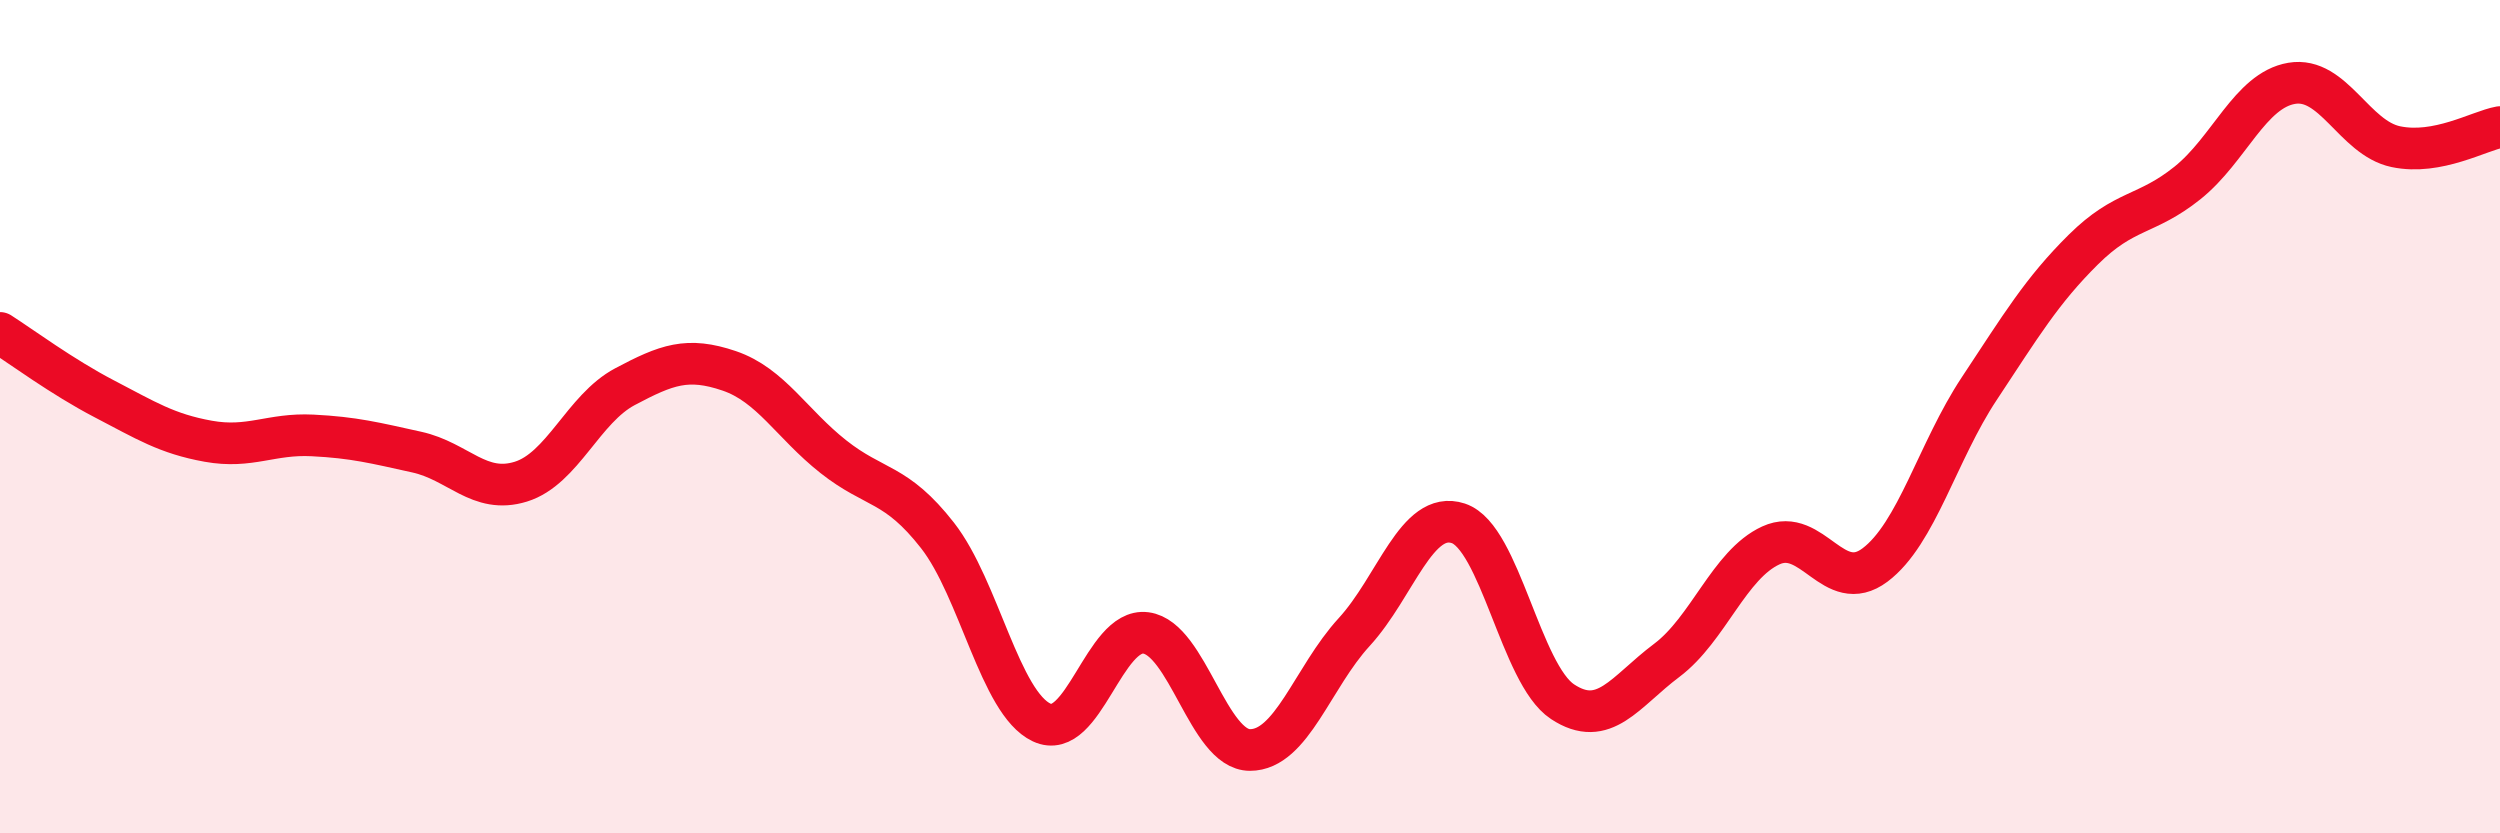
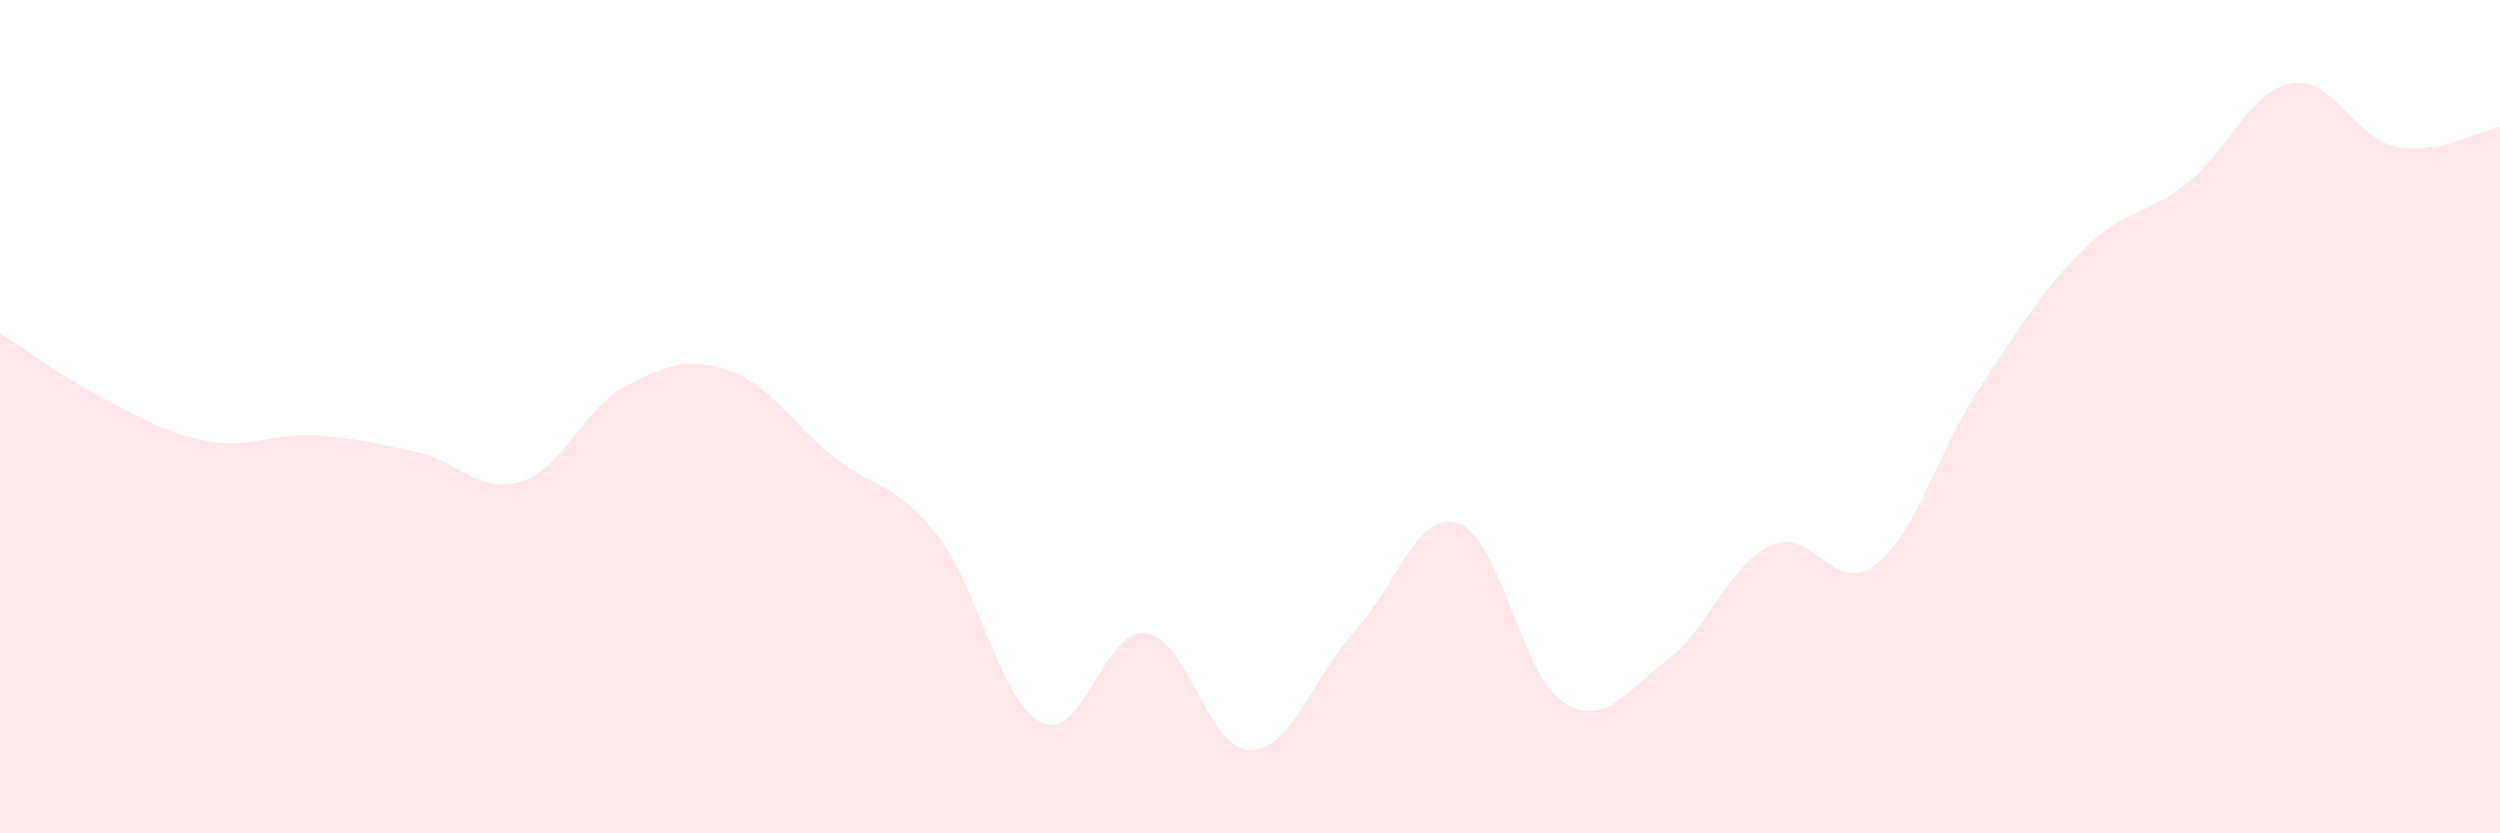
<svg xmlns="http://www.w3.org/2000/svg" width="60" height="20" viewBox="0 0 60 20">
  <path d="M 0,7.99 C 0.5,8.31 1.5,9.05 2.5,9.57 C 3.5,10.09 4,10.41 5,10.59 C 6,10.77 6.5,10.4 7.5,10.45 C 8.5,10.5 9,10.63 10,10.85 C 11,11.07 11.5,11.87 12.5,11.56 C 13.5,11.25 14,9.81 15,9.28 C 16,8.75 16.5,8.56 17.5,8.9 C 18.5,9.24 19,10.17 20,10.96 C 21,11.75 21.5,11.57 22.5,12.85 C 23.5,14.13 24,16.87 25,17.34 C 26,17.81 26.5,15.06 27.5,15.19 C 28.5,15.32 29,18 30,18 C 31,18 31.5,16.26 32.5,15.17 C 33.5,14.08 34,12.23 35,12.56 C 36,12.89 36.5,16.18 37.5,16.84 C 38.5,17.5 39,16.6 40,15.85 C 41,15.1 41.5,13.55 42.5,13.09 C 43.5,12.63 44,14.31 45,13.56 C 46,12.81 46.5,10.84 47.5,9.33 C 48.5,7.82 49,6.98 50,5.99 C 51,5 51.5,5.19 52.5,4.39 C 53.5,3.59 54,2.17 55,2 C 56,1.83 56.5,3.31 57.5,3.52 C 58.5,3.73 59.5,3.14 60,3.05L60 20L0 20Z" fill="#EB0A25" opacity="0.1" stroke-linecap="round" stroke-linejoin="round" />
-   <path d="M 0,7.99 C 0.5,8.31 1.5,9.05 2.5,9.57 C 3.5,10.09 4,10.41 5,10.59 C 6,10.77 6.5,10.4 7.5,10.45 C 8.5,10.5 9,10.63 10,10.85 C 11,11.07 11.5,11.87 12.5,11.56 C 13.5,11.25 14,9.81 15,9.28 C 16,8.75 16.5,8.56 17.5,8.9 C 18.5,9.24 19,10.17 20,10.96 C 21,11.75 21.5,11.57 22.5,12.85 C 23.5,14.13 24,16.87 25,17.34 C 26,17.81 26.5,15.06 27.5,15.19 C 28.5,15.32 29,18 30,18 C 31,18 31.5,16.26 32.5,15.17 C 33.5,14.08 34,12.23 35,12.56 C 36,12.89 36.5,16.18 37.5,16.84 C 38.5,17.5 39,16.6 40,15.85 C 41,15.1 41.5,13.55 42.5,13.09 C 43.5,12.63 44,14.31 45,13.56 C 46,12.81 46.5,10.84 47.5,9.33 C 48.5,7.82 49,6.98 50,5.99 C 51,5 51.5,5.19 52.5,4.39 C 53.5,3.59 54,2.17 55,2 C 56,1.83 56.5,3.31 57.5,3.52 C 58.5,3.73 59.5,3.14 60,3.05" stroke="#EB0A25" stroke-width="1" fill="none" stroke-linecap="round" stroke-linejoin="round" />
</svg>